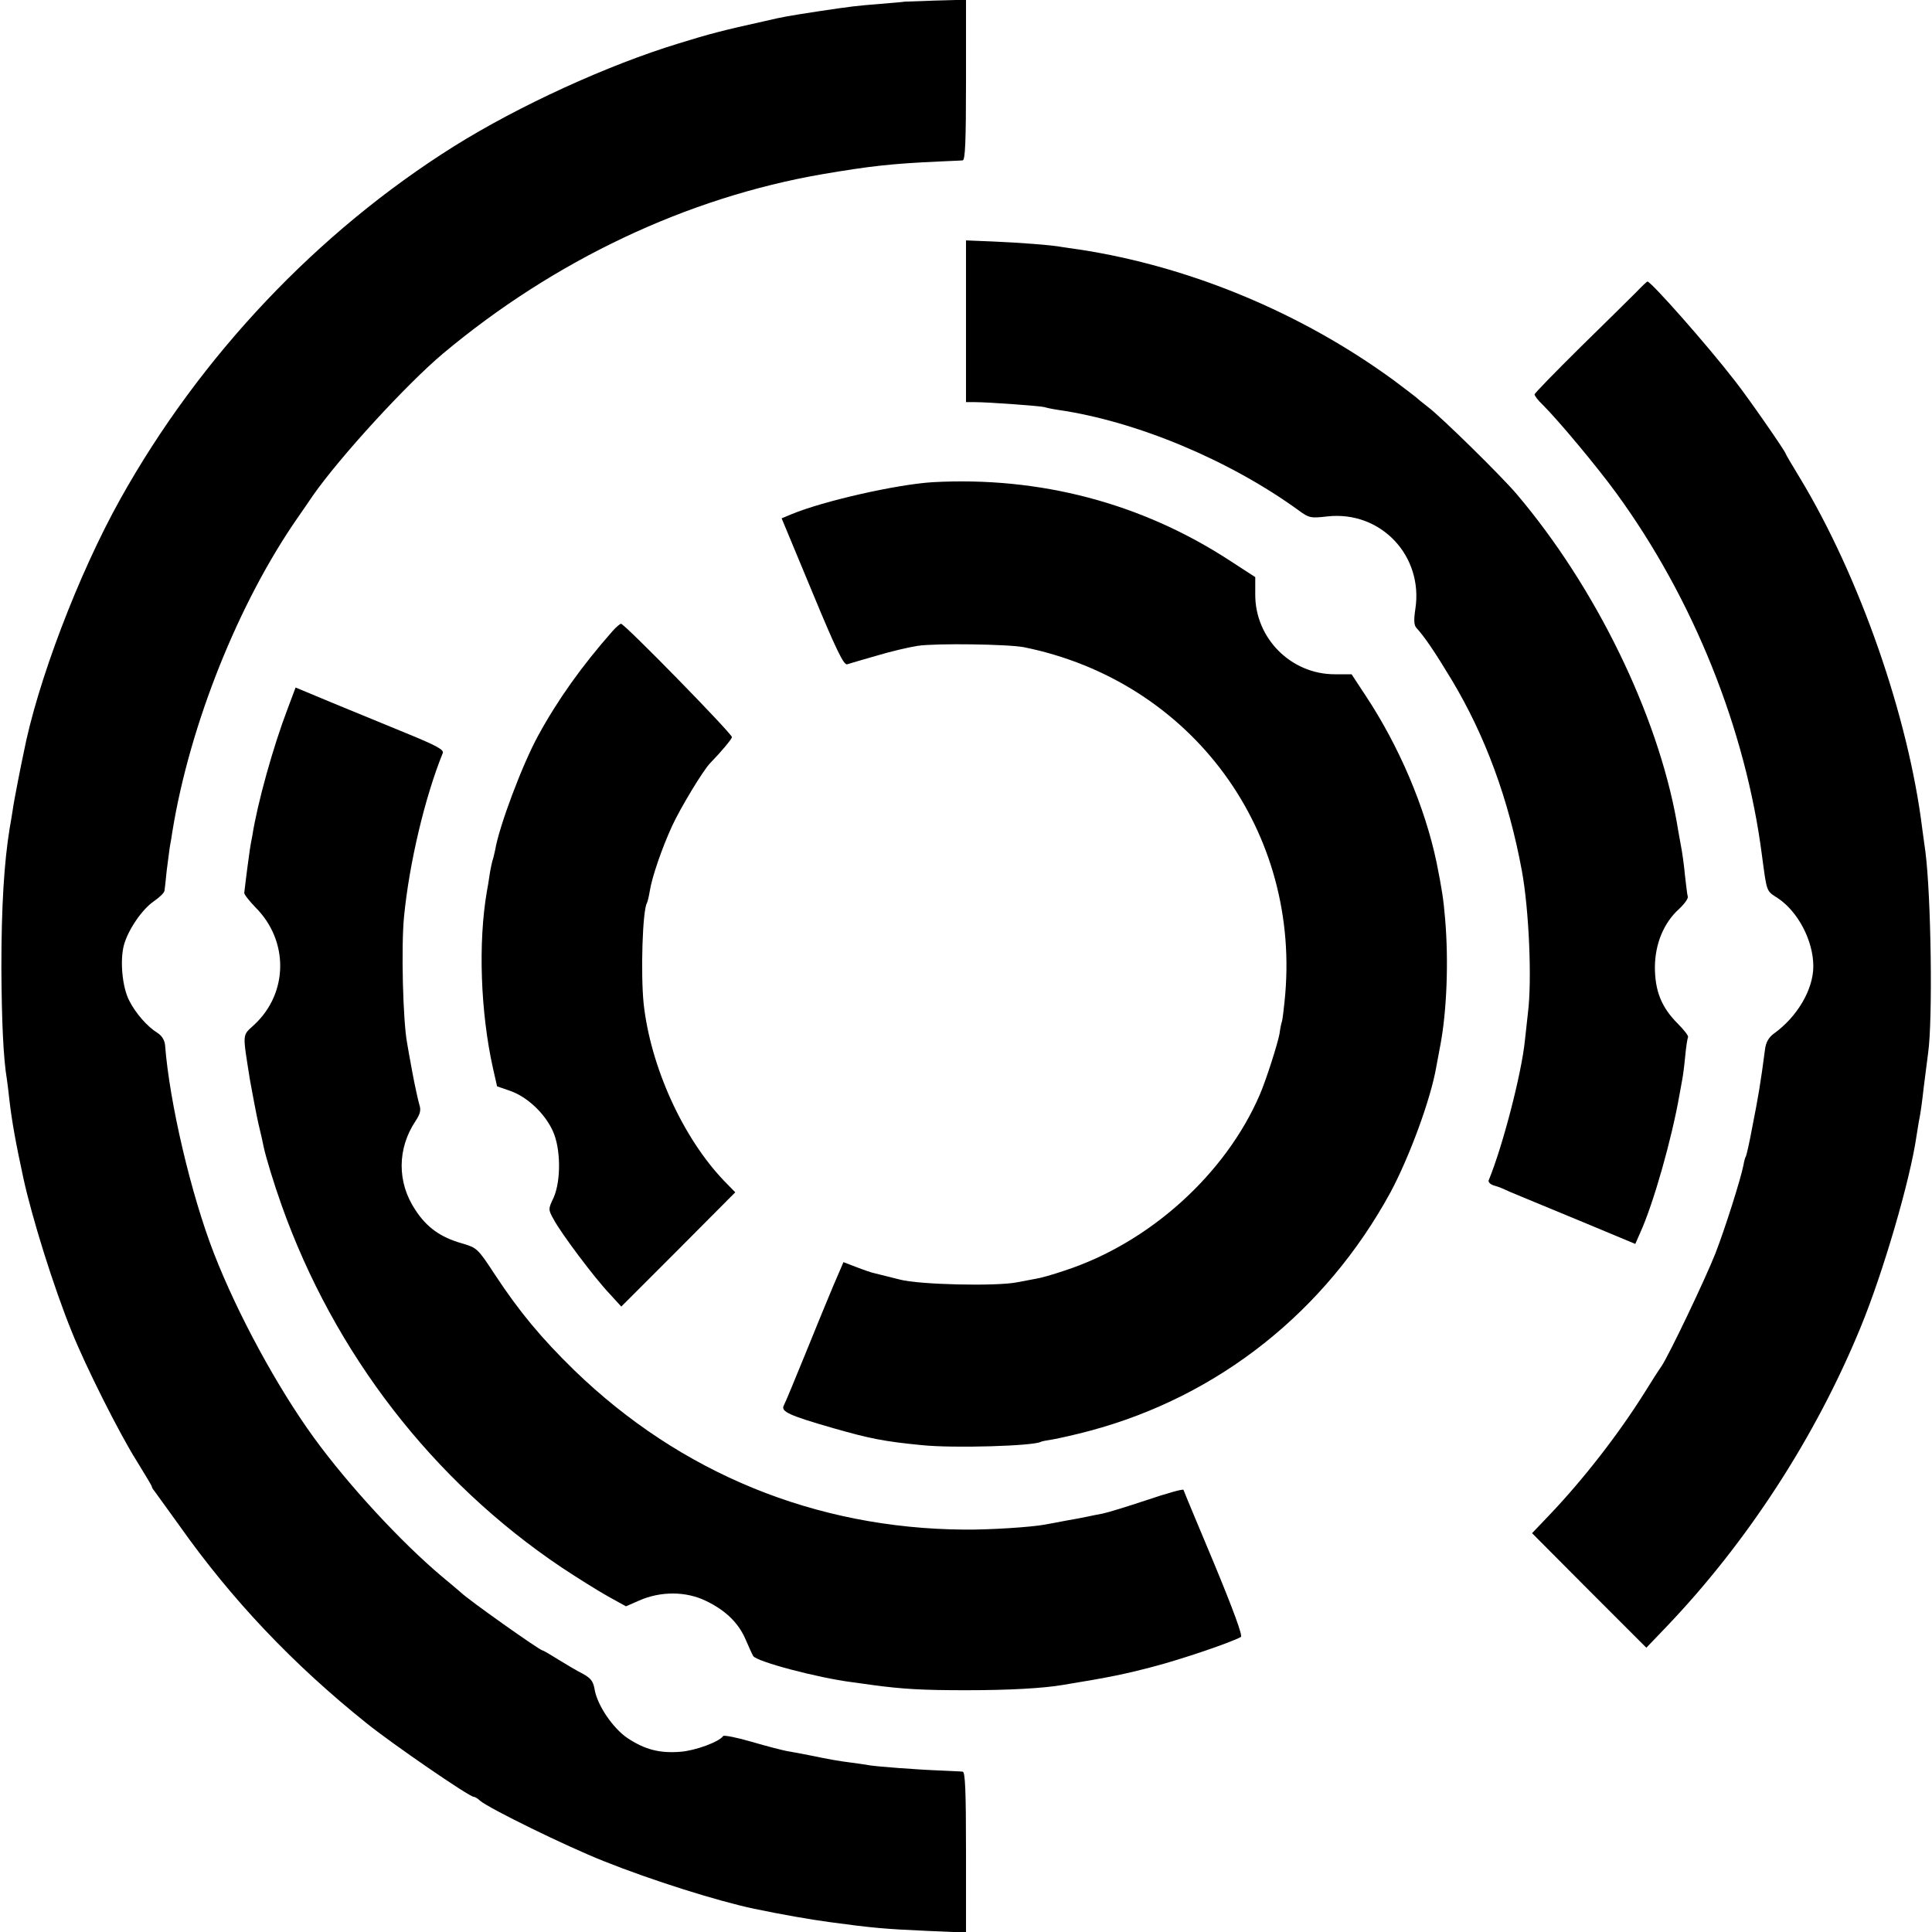
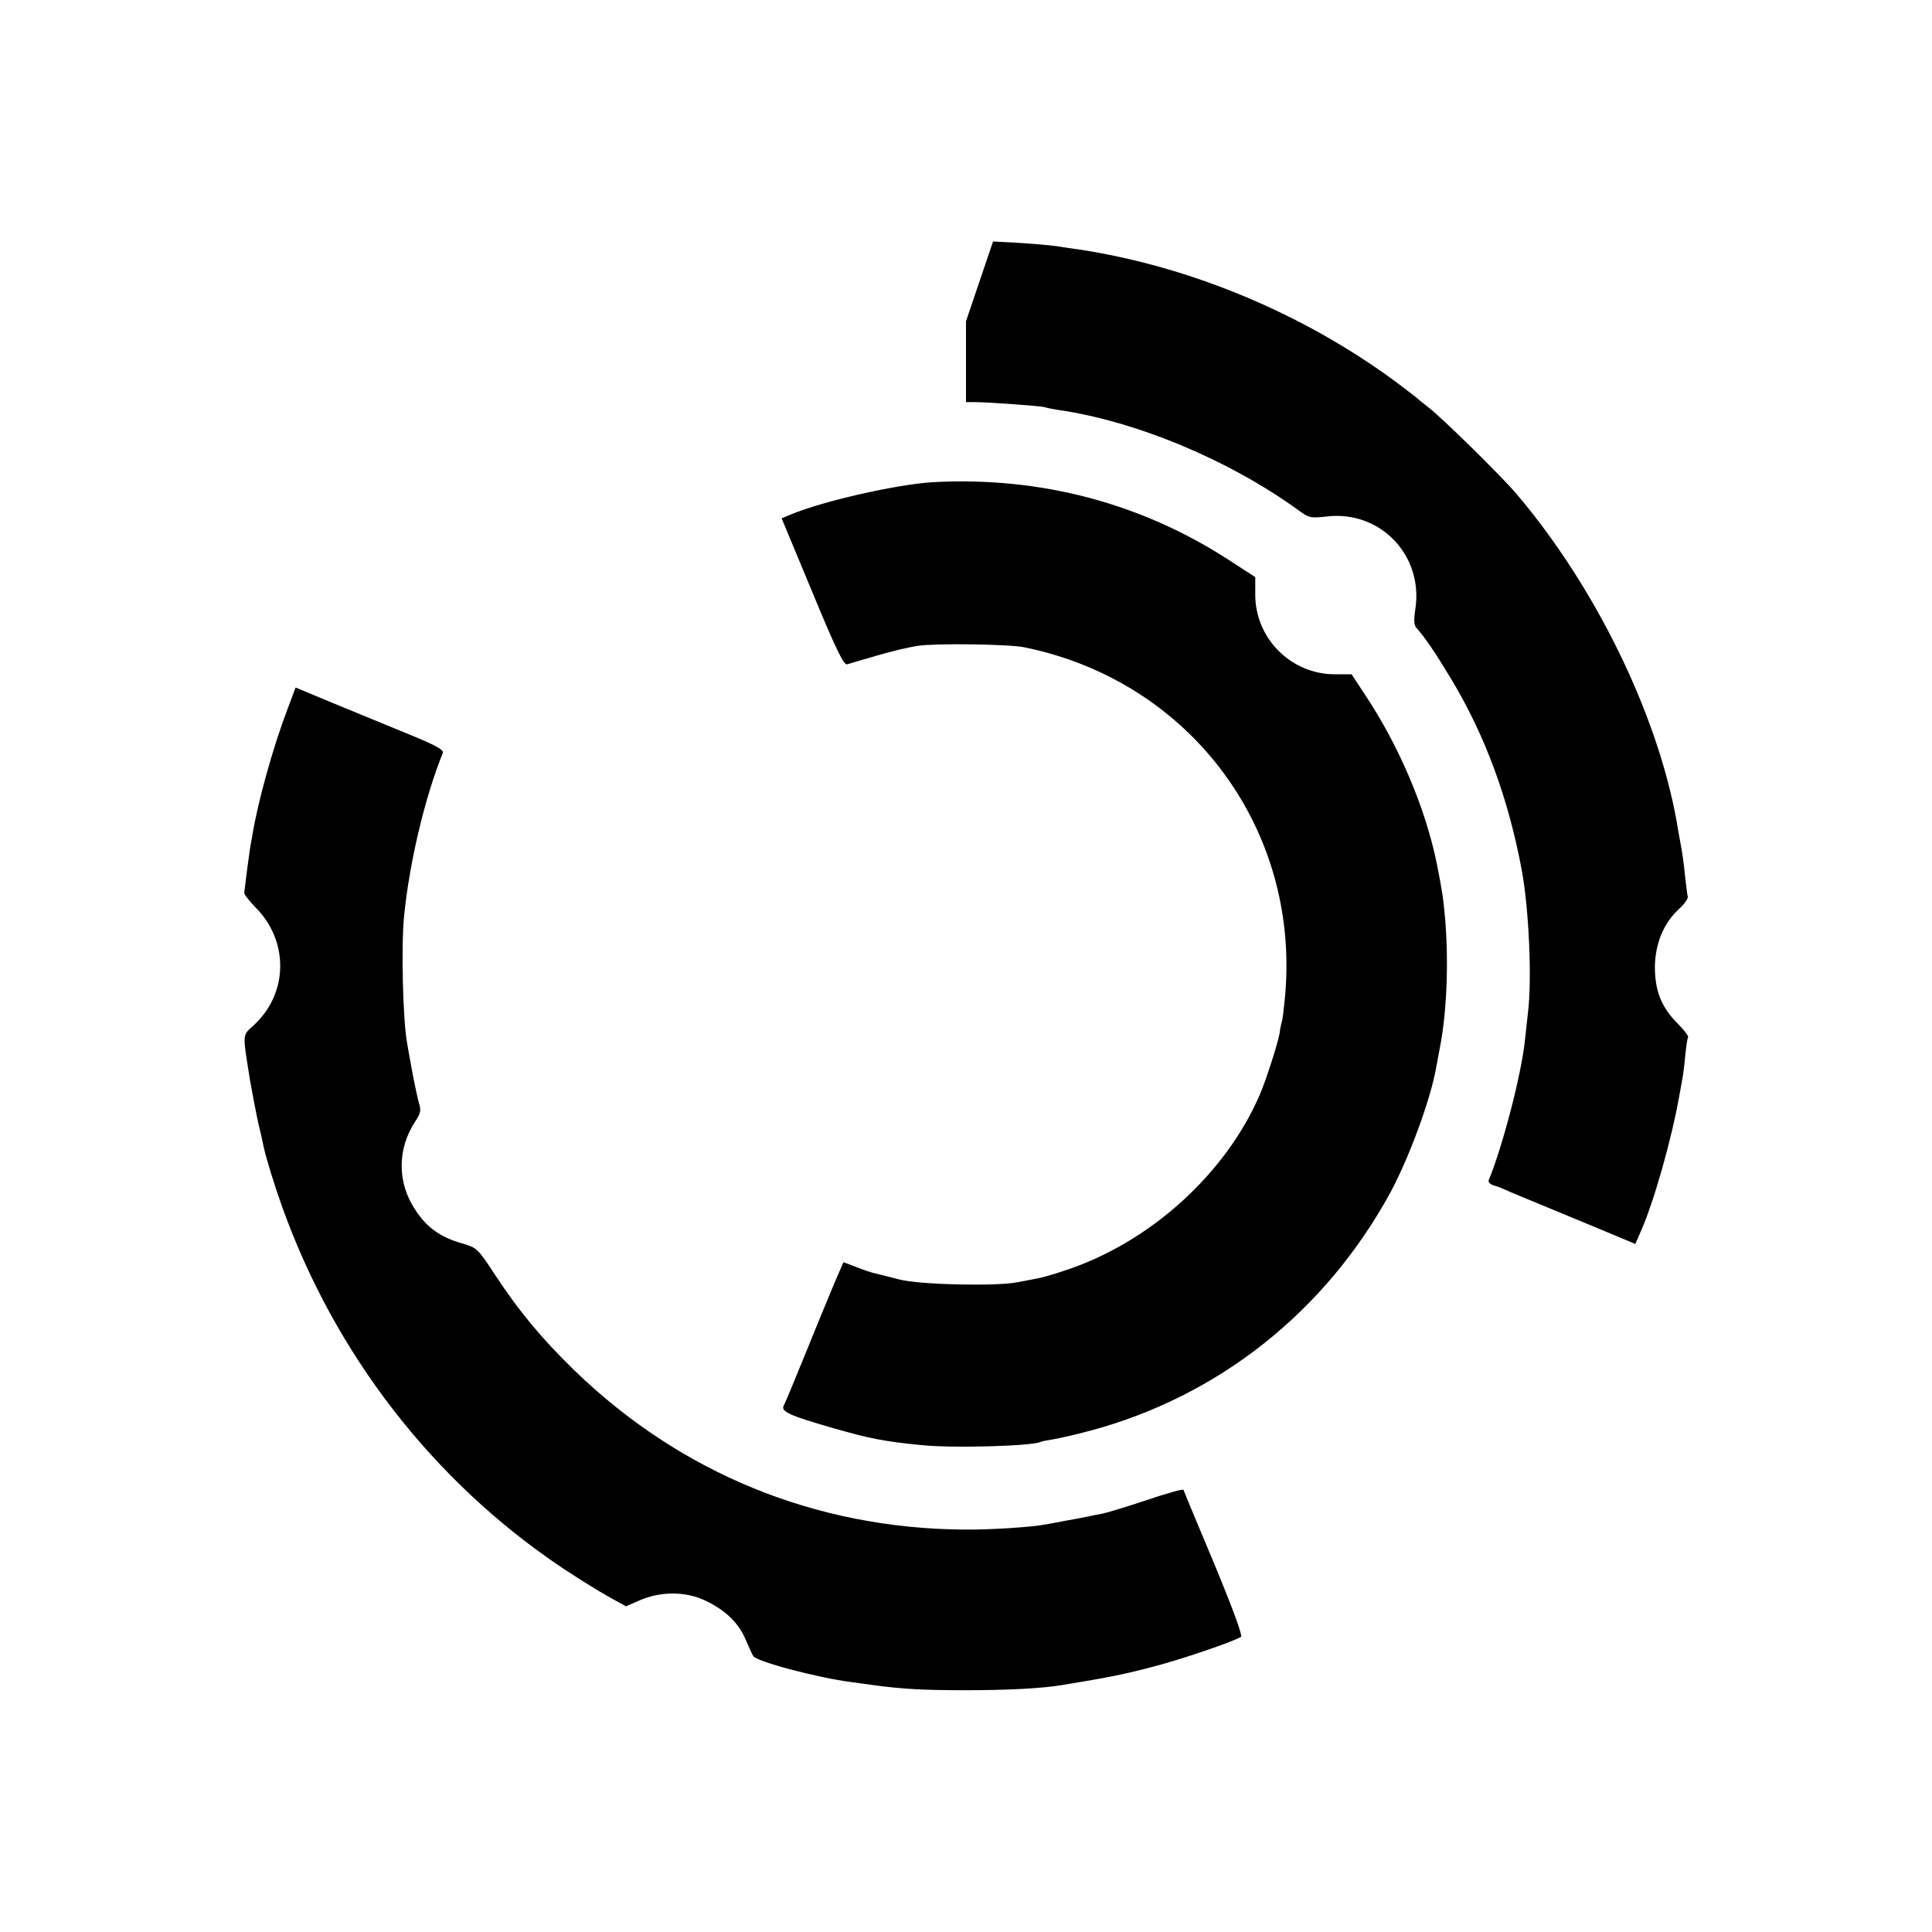
<svg xmlns="http://www.w3.org/2000/svg" version="1.0" width="700pt" height="700pt" viewBox="0 0 700 700" preserveAspectRatio="xMidYMid meet">
  <g transform="translate(0,700) scale(0.1,-0.1)" fill="#000000" stroke="none">
-     <path d="M3277 6994 c-1 -1 -40 -4 -87 -8 -87 -7 -105 -9 -225 -27 -116 -18 -123 -19 -192 -35 -154 -34 -203 -47 -313 -81 -259 -79 -580 -226 -815 -373 -494 -310 -920 -760 -1209 -1278 -152 -272 -302 -667 -351 -923 -3 -13 -12 -58 -20 -99 -8 -41 -17 -89 -19 -105 -3 -17 -7 -46 -11 -66 -20 -123 -30 -282 -30 -504 1 -194 7 -329 20 -406 2 -13 6 -46 9 -74 9 -78 23 -156 51 -285 31 -142 109 -393 175 -555 49 -123 173 -370 235 -468 30 -49 55 -90 55 -93 0 -3 4 -10 10 -17 5 -7 46 -64 91 -126 188 -266 410 -501 679 -716 92 -74 370 -265 386 -265 4 0 15 -6 23 -14 32 -28 314 -166 448 -219 175 -70 410 -144 546 -173 96 -20 204 -39 272 -48 155 -21 198 -25 355 -32 l140 -6 0 291 c0 225 -3 291 -12 292 -7 1 -42 2 -78 4 -84 3 -228 14 -260 19 -14 3 -47 7 -75 11 -27 3 -84 13 -125 22 -41 8 -87 17 -101 19 -15 3 -71 17 -125 33 -55 16 -101 25 -104 21 -14 -21 -101 -53 -155 -57 -75 -6 -129 8 -192 50 -53 36 -110 120 -119 178 -5 28 -14 39 -43 55 -20 10 -59 33 -88 51 -29 18 -54 33 -57 33 -10 0 -271 185 -296 210 -3 3 -34 29 -70 59 -146 123 -336 328 -462 501 -133 183 -277 448 -363 669 -83 214 -161 546 -177 755 -2 18 -12 34 -28 44 -36 22 -79 71 -102 117 -25 48 -34 145 -19 201 15 55 66 130 109 159 20 14 37 30 38 38 1 7 5 40 8 73 4 32 9 70 11 84 3 14 7 41 10 60 63 385 239 826 454 1135 19 28 44 63 55 80 98 140 338 402 471 514 404 338 883 565 1375 650 171 29 247 38 425 46 39 2 76 3 83 4 9 1 12 66 12 291 l0 291 -111 -3 c-61 -2 -111 -4 -112 -4z" />
-     <path d="M3500 5836 l0 -293 33 0 c48 0 238 -14 251 -18 6 -2 28 -7 49 -10 284 -41 621 -182 872 -364 38 -28 44 -29 105 -22 193 21 348 -143 318 -336 -6 -40 -5 -58 4 -68 30 -33 66 -86 127 -187 122 -203 207 -433 255 -693 26 -141 37 -398 22 -515 -2 -19 -7 -64 -11 -100 -12 -120 -81 -385 -131 -506 -3 -6 5 -15 18 -19 26 -8 25 -8 58 -23 14 -6 43 -18 65 -27 22 -9 119 -49 215 -89 l175 -73 18 41 c48 106 114 339 142 499 3 15 7 39 10 55 3 15 8 54 11 87 3 33 8 63 10 67 3 4 -14 26 -37 49 -59 59 -83 118 -83 206 1 84 32 160 89 211 19 18 33 38 30 44 -2 7 -6 41 -10 76 -3 34 -10 86 -16 115 -5 29 -12 65 -14 80 -70 390 -294 850 -580 1187 -55 65 -277 283 -322 316 -21 16 -40 32 -43 35 -3 3 -39 30 -80 61 -335 245 -740 413 -1140 474 -25 3 -53 8 -62 9 -34 7 -155 16 -250 20 l-98 4 0 -293z" />
-     <path d="M5929 5942 c-20 -20 -111 -110 -203 -200 -91 -90 -166 -167 -166 -171 0 -5 13 -22 29 -37 59 -59 195 -222 266 -319 279 -382 470 -856 529 -1315 18 -134 15 -127 57 -154 74 -49 129 -155 129 -247 0 -84 -58 -183 -143 -244 -19 -14 -29 -32 -32 -57 -16 -123 -25 -175 -46 -281 -10 -55 -21 -102 -23 -106 -3 -4 -7 -19 -9 -32 -10 -51 -67 -231 -102 -321 -39 -98 -167 -366 -195 -408 -10 -14 -37 -56 -61 -95 -96 -153 -223 -316 -346 -445 l-62 -65 207 -208 207 -207 70 73 c295 308 544 691 708 1092 80 195 178 529 201 690 4 23 8 52 11 65 3 14 10 63 15 110 6 47 13 103 16 125 17 119 11 568 -10 730 -3 22 -8 58 -11 80 -50 408 -227 915 -444 1274 -28 46 -51 85 -51 87 0 7 -138 206 -184 264 -102 132 -304 360 -317 360 -2 0 -20 -17 -40 -38z" />
+     <path d="M3500 5836 l0 -293 33 0 c48 0 238 -14 251 -18 6 -2 28 -7 49 -10 284 -41 621 -182 872 -364 38 -28 44 -29 105 -22 193 21 348 -143 318 -336 -6 -40 -5 -58 4 -68 30 -33 66 -86 127 -187 122 -203 207 -433 255 -693 26 -141 37 -398 22 -515 -2 -19 -7 -64 -11 -100 -12 -120 -81 -385 -131 -506 -3 -6 5 -15 18 -19 26 -8 25 -8 58 -23 14 -6 43 -18 65 -27 22 -9 119 -49 215 -89 l175 -73 18 41 c48 106 114 339 142 499 3 15 7 39 10 55 3 15 8 54 11 87 3 33 8 63 10 67 3 4 -14 26 -37 49 -59 59 -83 118 -83 206 1 84 32 160 89 211 19 18 33 38 30 44 -2 7 -6 41 -10 76 -3 34 -10 86 -16 115 -5 29 -12 65 -14 80 -70 390 -294 850 -580 1187 -55 65 -277 283 -322 316 -21 16 -40 32 -43 35 -3 3 -39 30 -80 61 -335 245 -740 413 -1140 474 -25 3 -53 8 -62 9 -34 7 -155 16 -250 20 z" />
    <path d="M3380 5253 c-131 -8 -396 -68 -512 -116 l-36 -15 111 -267 c86 -208 114 -265 126 -262 9 3 57 17 106 31 50 15 117 31 150 36 66 10 329 6 385 -5 608 -123 1010 -669 944 -1285 -3 -30 -7 -62 -9 -70 -3 -8 -7 -29 -9 -45 -7 -38 -48 -166 -71 -220 -124 -289 -401 -539 -709 -639 -41 -14 -87 -27 -102 -29 -16 -3 -47 -9 -69 -13 -74 -15 -354 -9 -425 10 -36 9 -75 19 -88 22 -12 2 -43 13 -69 23 l-47 18 -37 -86 c-20 -47 -66 -160 -103 -251 -37 -91 -71 -173 -76 -182 -12 -22 17 -36 181 -83 129 -37 184 -48 319 -61 115 -12 406 -3 431 12 4 2 24 6 45 9 22 4 81 17 133 31 467 125 854 433 1089 864 69 129 146 338 166 455 3 17 10 53 15 80 23 123 30 302 17 455 -6 73 -12 110 -31 205 -42 201 -136 422 -258 606 l-50 76 -61 0 c-159 0 -289 131 -288 290 l0 62 -94 61 c-320 208 -687 304 -1074 283z" />
-     <path d="M2219 4713 c-111 -126 -198 -248 -269 -378 -58 -106 -142 -330 -156 -415 -3 -14 -7 -31 -10 -39 -2 -8 -7 -30 -10 -50 -3 -20 -7 -47 -10 -61 -32 -186 -23 -437 22 -640 l15 -66 49 -17 c61 -22 124 -81 153 -145 29 -63 30 -179 3 -241 -20 -42 -20 -43 0 -79 25 -48 150 -215 204 -271 l41 -45 207 207 206 207 -41 42 c-150 157 -266 414 -291 642 -11 110 -4 338 12 364 2 4 7 23 10 42 8 52 44 156 81 237 31 67 112 201 138 228 38 39 77 85 79 94 3 10 -389 411 -402 411 -3 0 -18 -12 -31 -27z" />
    <path d="M1041 4429 c-51 -134 -108 -337 -127 -458 -4 -20 -8 -43 -9 -51 -2 -12 -14 -102 -20 -155 -1 -5 18 -29 40 -52 122 -121 120 -311 -4 -426 -44 -41 -43 -25 -15 -202 9 -49 22 -119 30 -155 9 -36 17 -73 19 -84 9 -42 38 -136 65 -212 191 -538 548 -1000 1016 -1314 56 -37 131 -84 167 -104 l65 -36 48 21 c77 34 169 34 241 -1 71 -34 118 -79 144 -139 11 -25 23 -53 28 -61 11 -20 233 -79 359 -95 20 -3 53 -7 72 -10 111 -15 183 -19 340 -19 157 0 279 7 350 19 172 28 228 40 327 66 101 26 286 89 319 108 7 4 -27 97 -97 266 -60 143 -110 263 -111 267 -2 4 -62 -13 -133 -37 -72 -24 -144 -46 -160 -49 -17 -3 -41 -8 -55 -11 -14 -3 -50 -10 -80 -15 -30 -6 -64 -12 -75 -14 -48 -9 -198 -19 -292 -18 -538 4 -1027 204 -1412 577 -120 117 -199 212 -288 347 -62 95 -65 97 -119 113 -78 22 -128 58 -169 121 -67 100 -66 223 1 323 17 26 20 39 13 60 -4 14 -16 67 -25 116 -9 50 -18 97 -19 106 -15 79 -22 349 -11 459 19 193 75 430 140 591 6 12 -21 27 -131 72 -76 31 -197 81 -270 111 l-132 55 -30 -80z" />
  </g>
</svg>